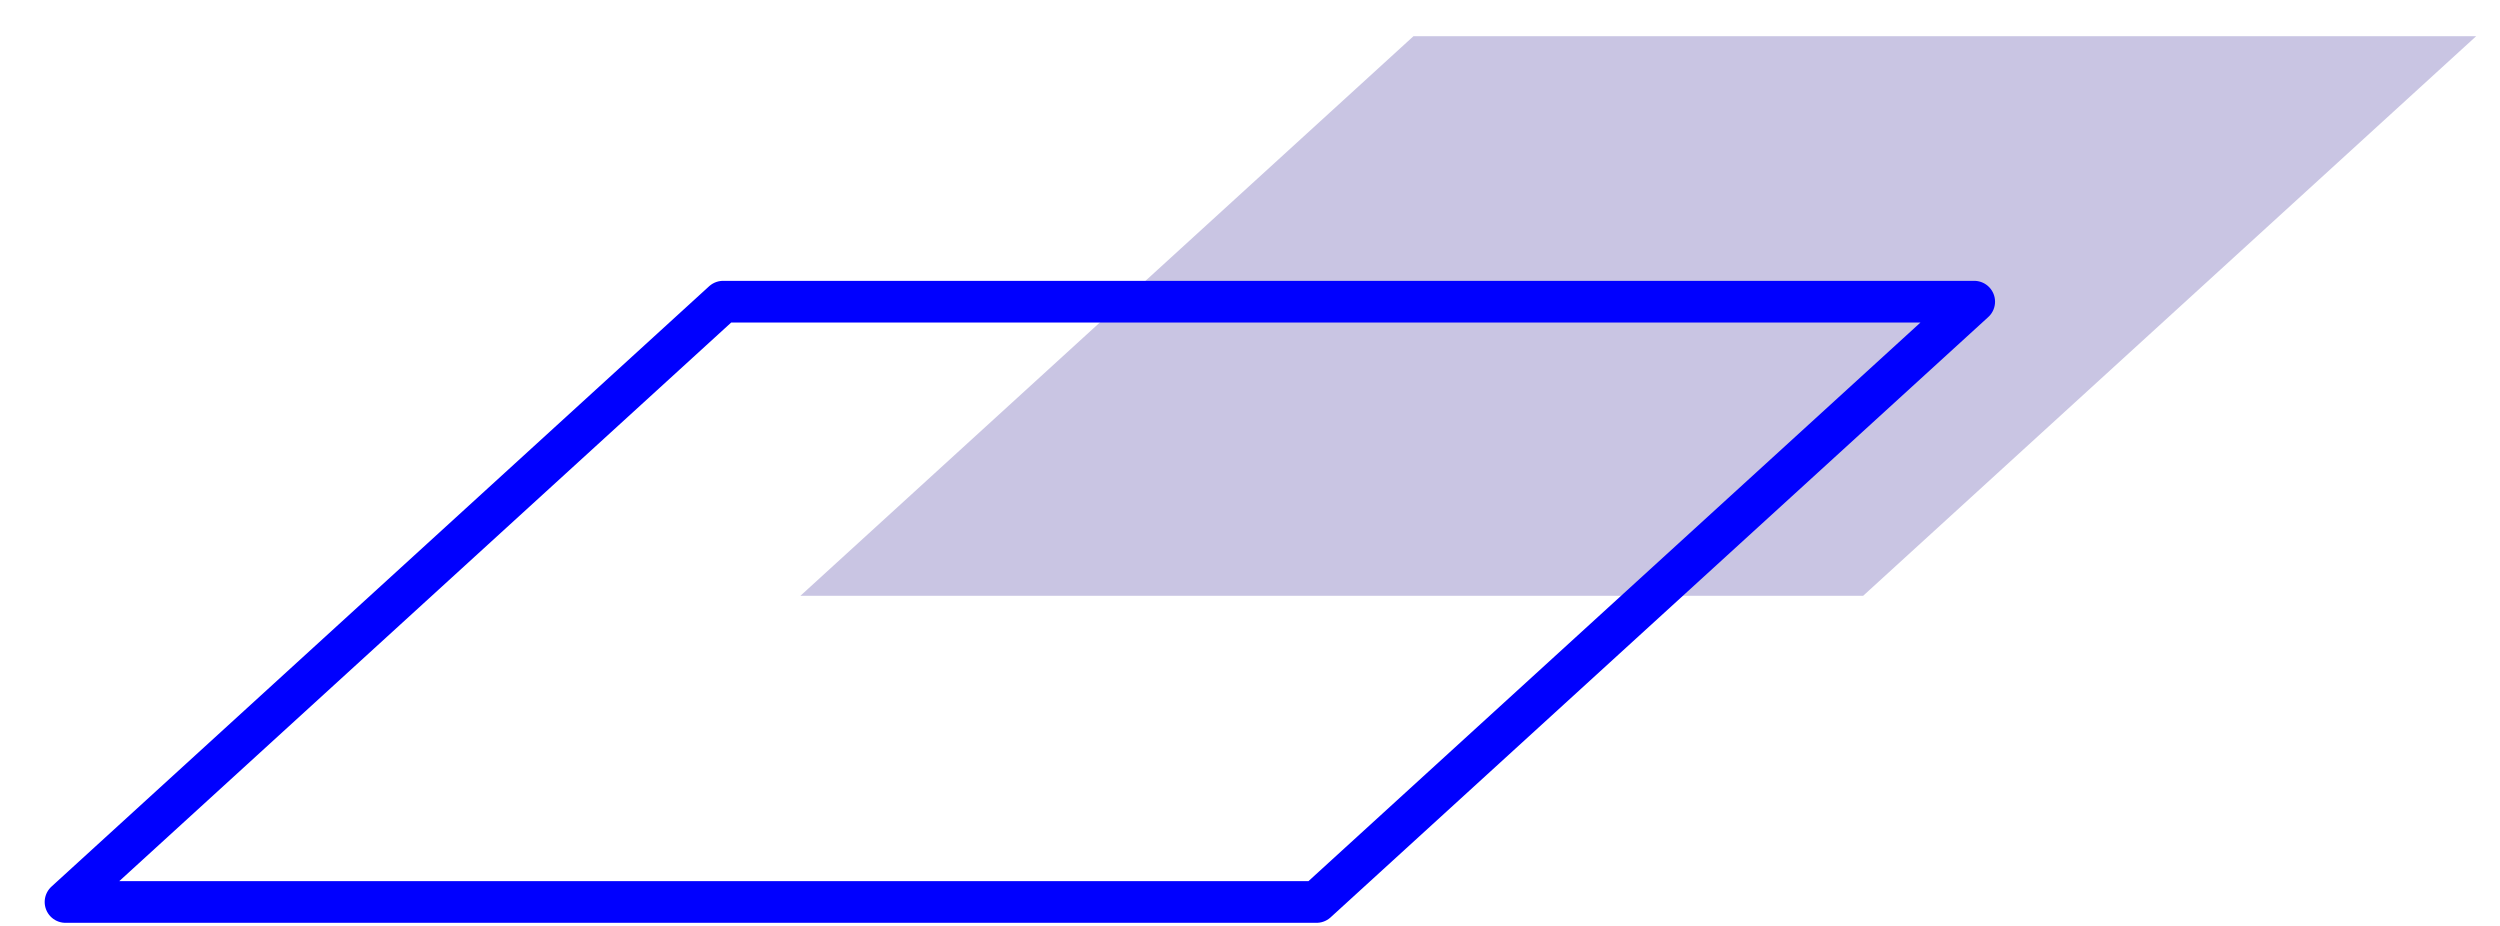
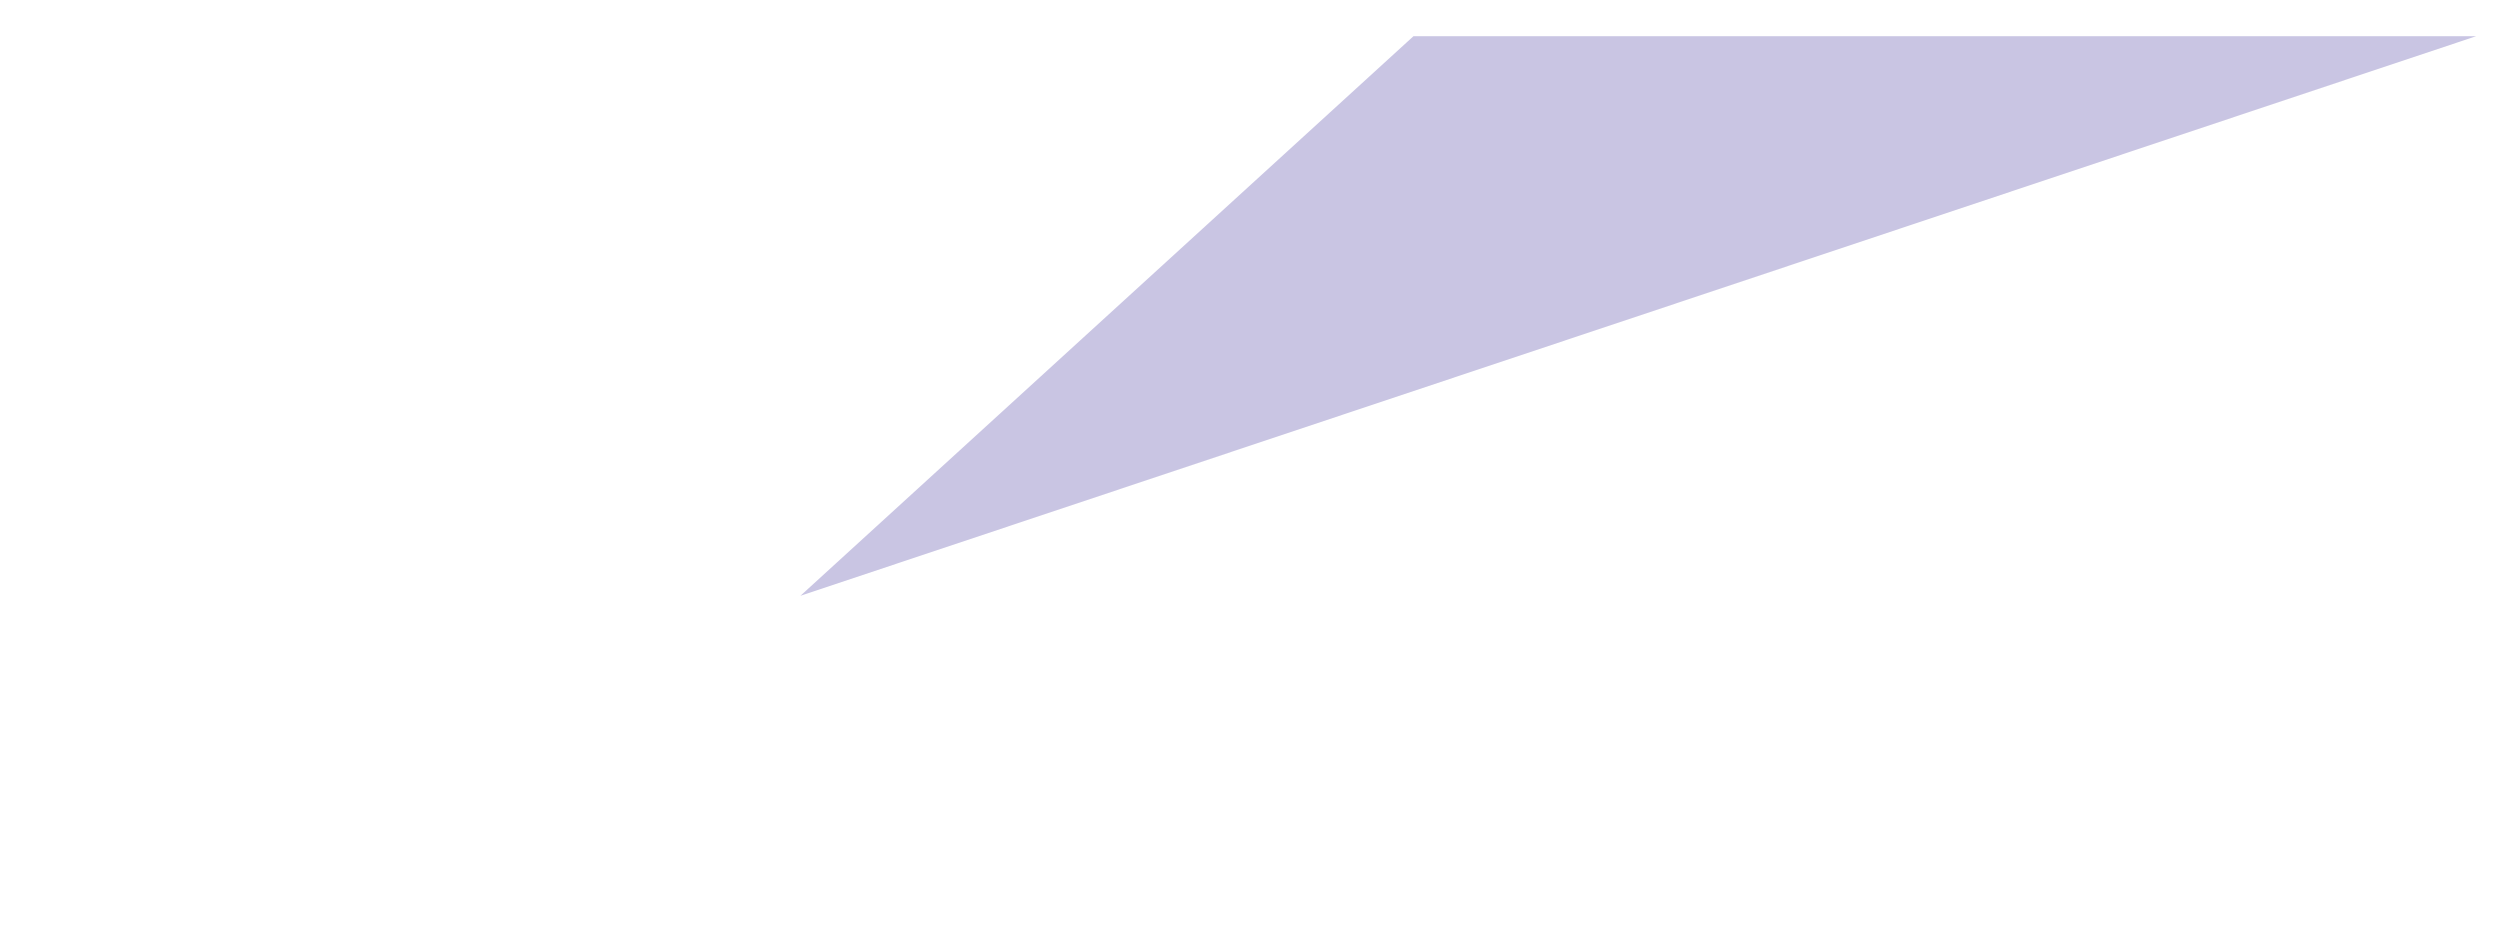
<svg xmlns="http://www.w3.org/2000/svg" width="54" height="20" viewBox="0 0 54 20" fill="none">
  <g class="animate-color">
-     <path class="hidden" fill-rule="evenodd" clip-rule="evenodd" d="M30.531 0.782L17.289 12.869H40.244L53.485 0.782H30.531Z" fill="#c9c5e3" />
+     <path class="hidden" fill-rule="evenodd" clip-rule="evenodd" d="M30.531 0.782L17.289 12.869L53.485 0.782H30.531Z" fill="#c9c5e3" />
  </g>
-   <path fill-rule="evenodd" clip-rule="evenodd" d="M15.62 6.516L1.415 19.483H28.437L42.643 6.516H15.62Z" stroke="#0000FF" stroke-width="0.9" stroke-linecap="round" stroke-linejoin="round" />
</svg>